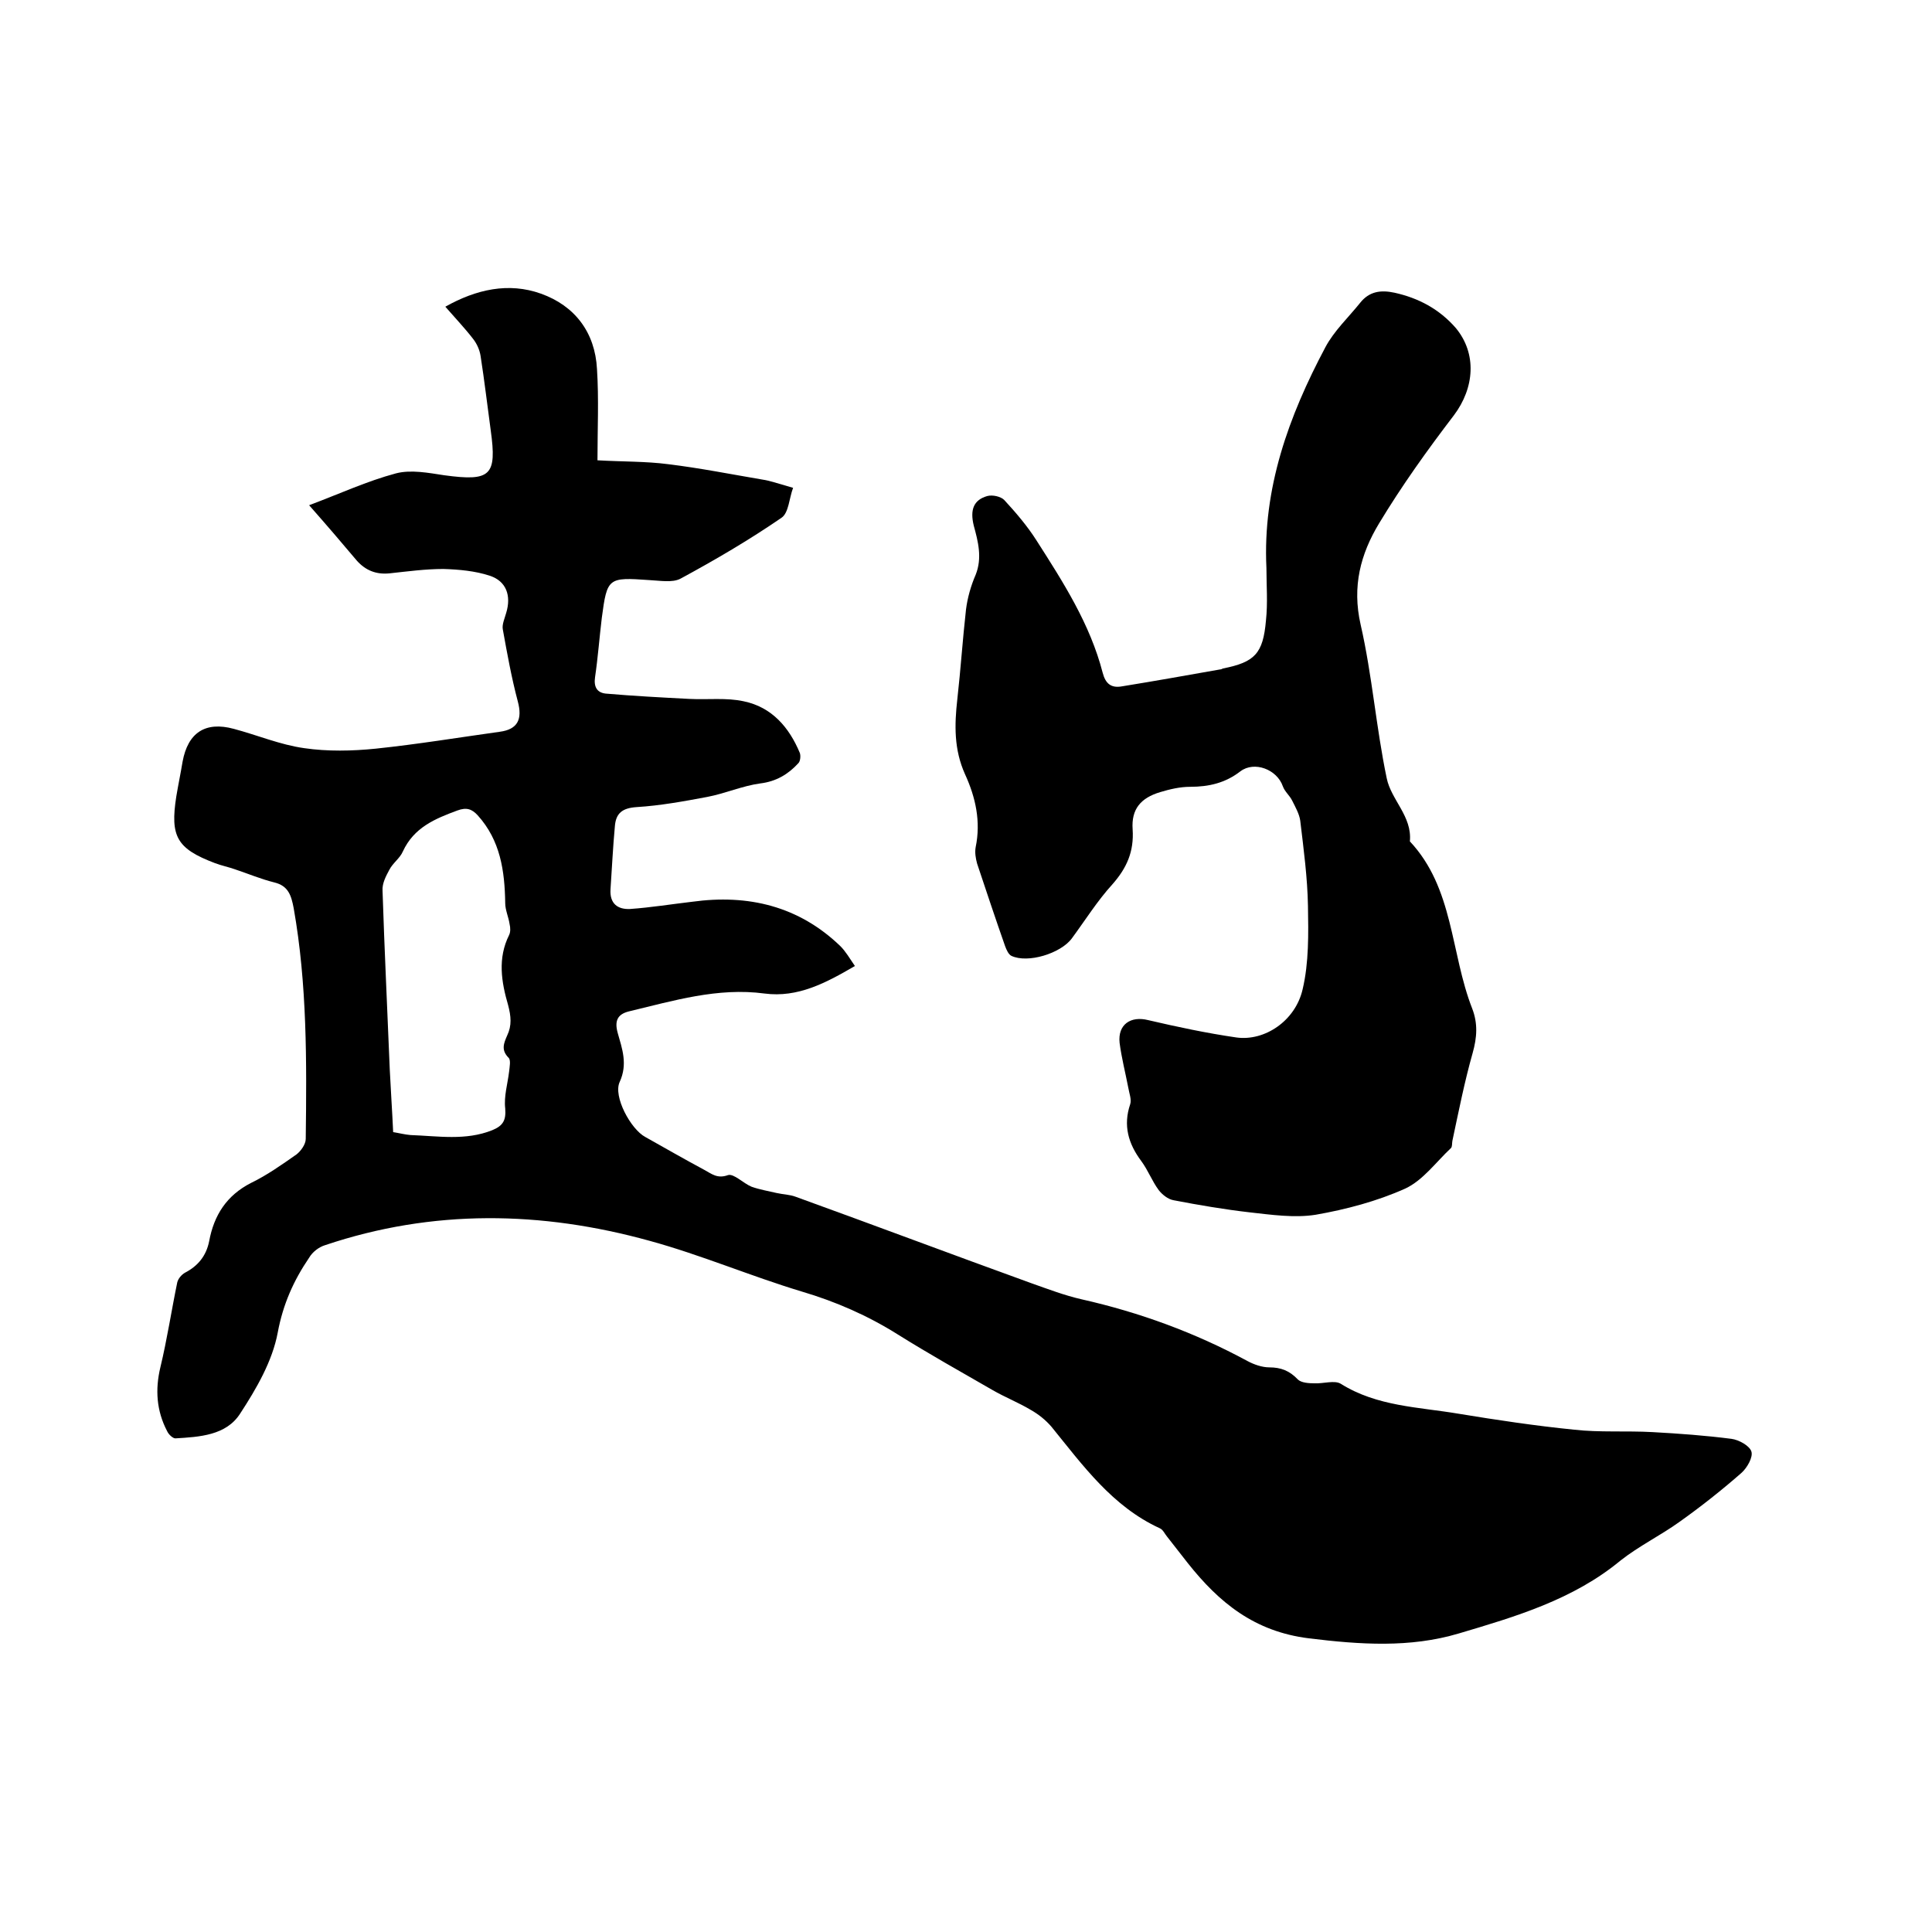
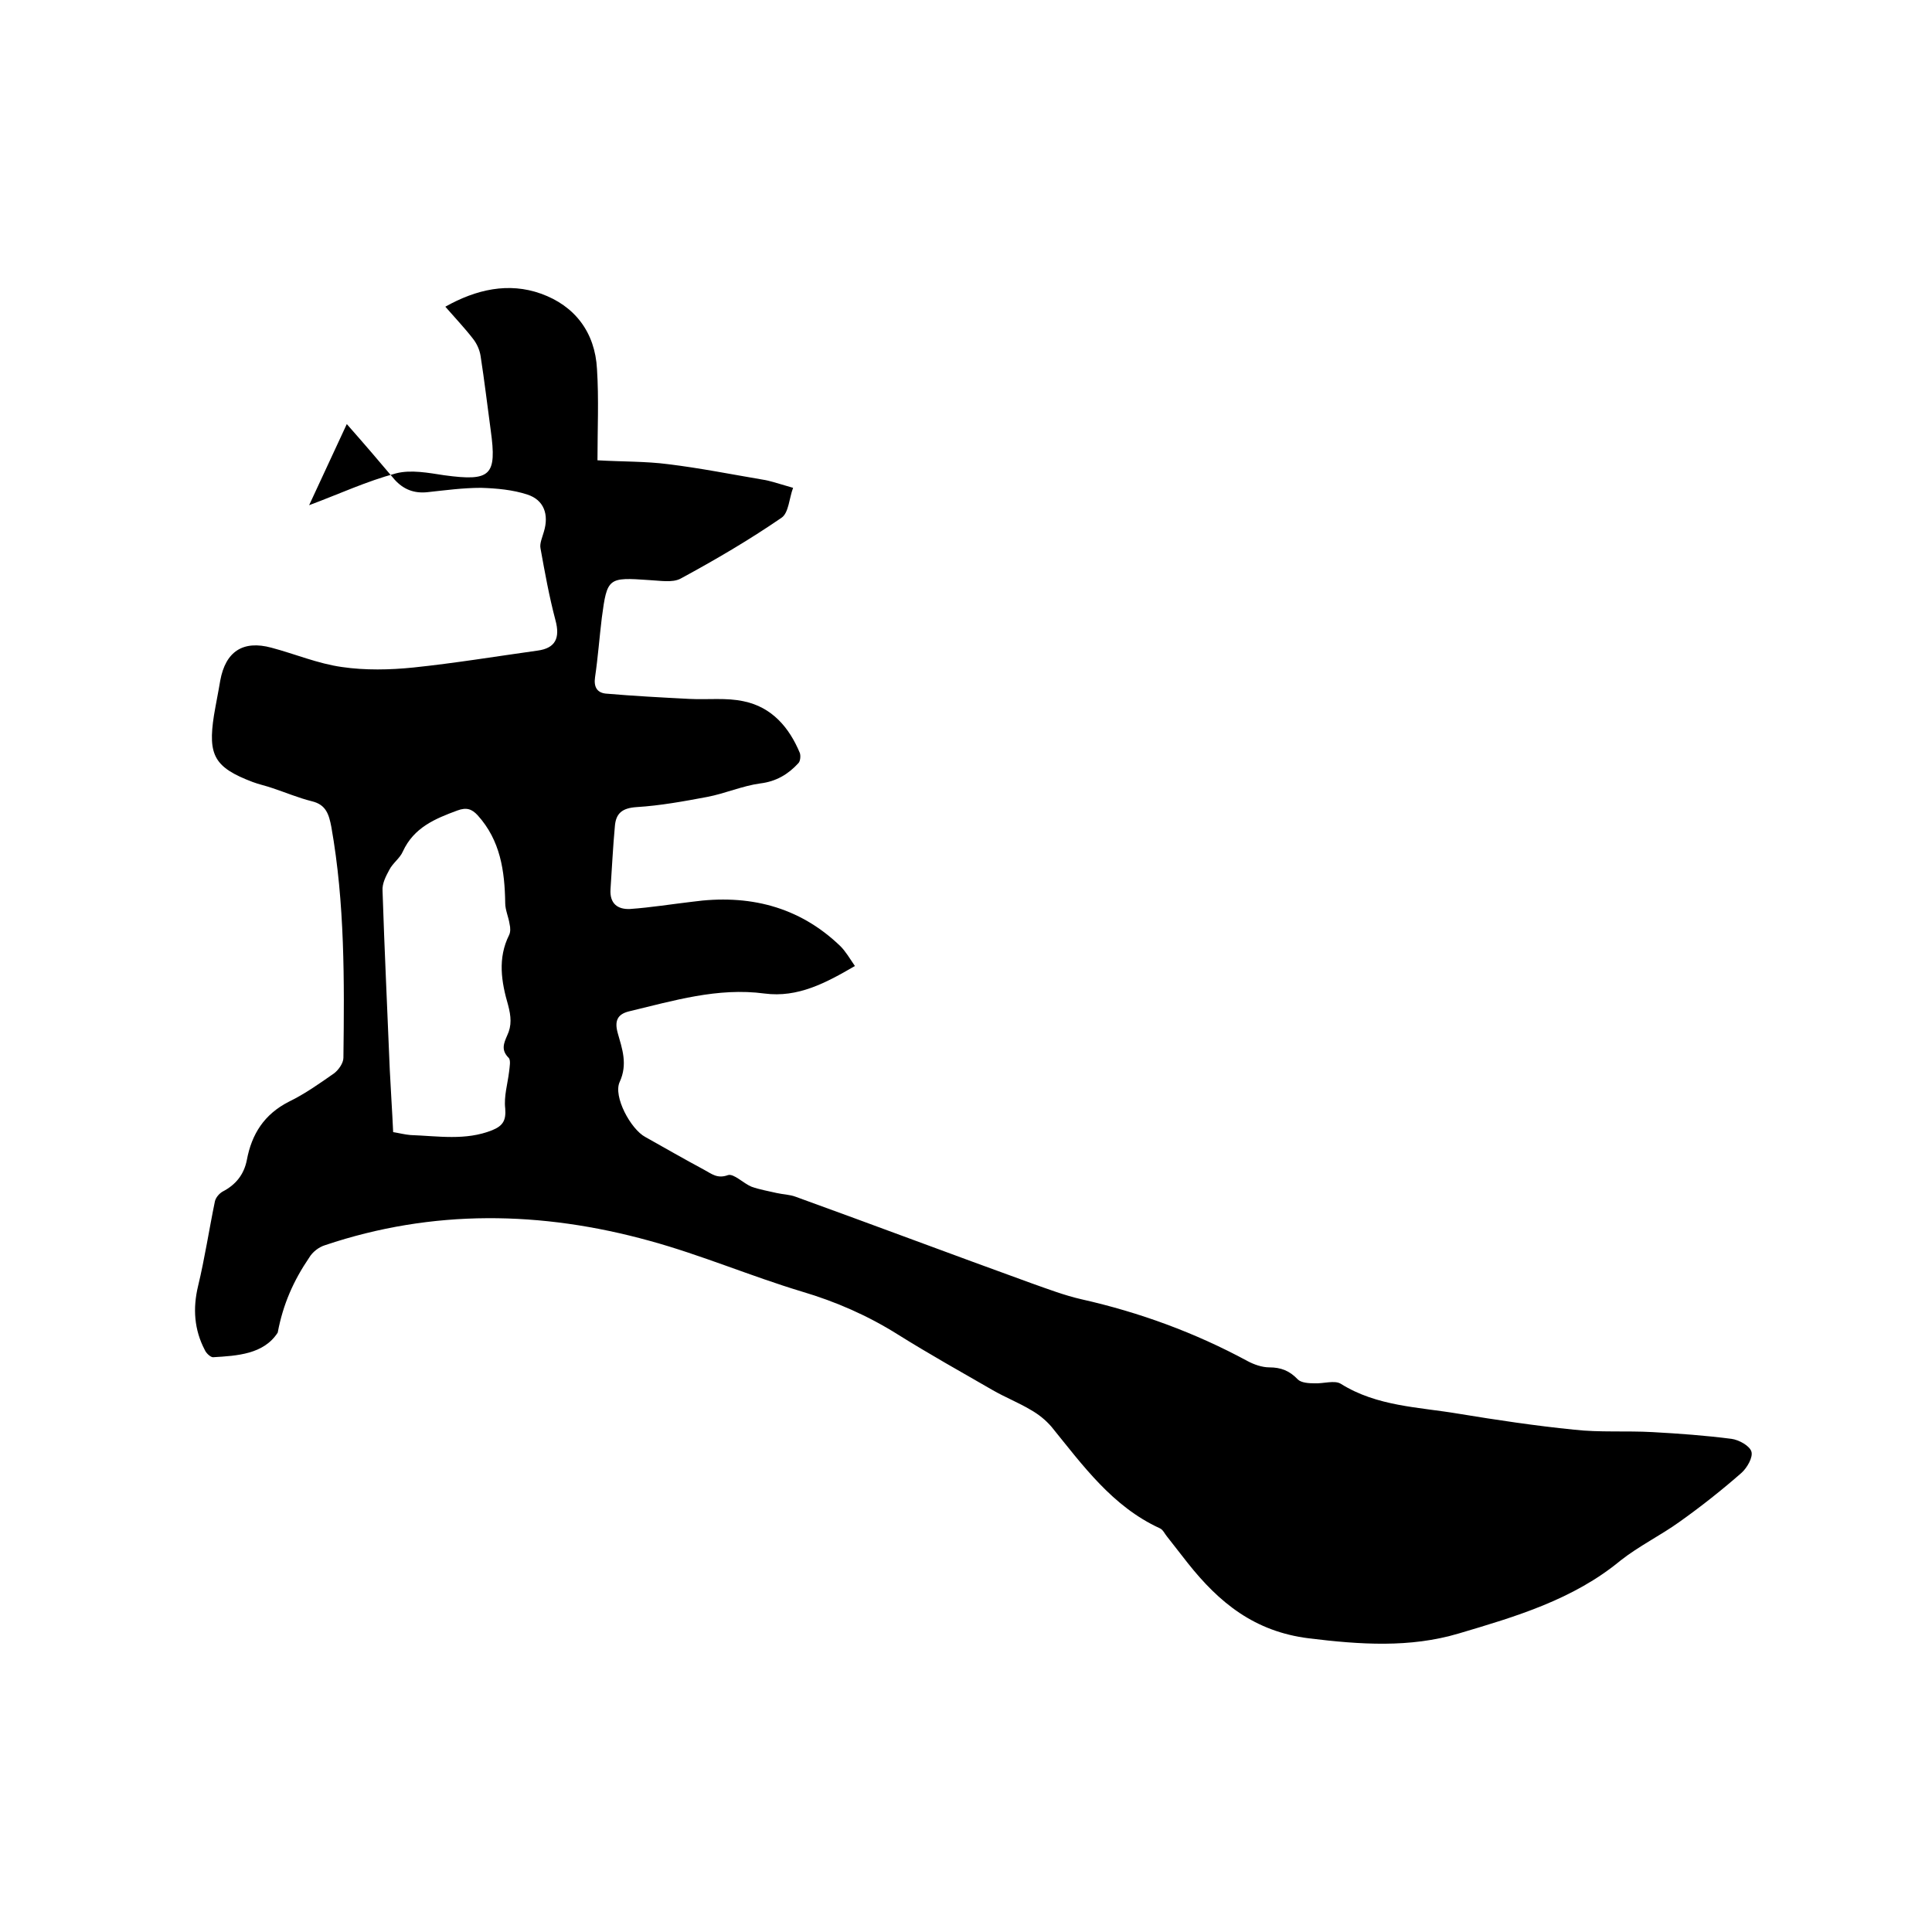
<svg xmlns="http://www.w3.org/2000/svg" enable-background="new 0 0 400 400" viewBox="0 0 400 400">
-   <path d="m64 104.6c6.4-2.4 12-5 18-6.6 3.1-.8 6.7-.1 10 .4 9.6 1.3 10.9.1 9.6-9.3-.7-5.1-1.3-10.3-2.1-15.4-.2-1.3-.8-2.6-1.6-3.6-1.7-2.2-3.7-4.3-5.7-6.6 6.4-3.6 13.1-5.1 19.8-2.7 7 2.5 11.2 8 11.6 15.6.4 6.2.1 12.5.1 18.9 5.2.3 10 .2 14.6.8 6.6.8 13.1 2.1 19.6 3.2.7.1 1.5.3 2.2.5 1.4.4 2.7.8 4.1 1.2-.8 2.1-.9 5.2-2.4 6.2-6.7 4.6-13.7 8.7-20.9 12.6-1.7.9-4.3.4-6.5.3-8.5-.6-8.7-.5-9.8 7.8-.5 4.1-.8 8.2-1.4 12.3-.3 2 .4 3.2 2.2 3.4 5.8.5 11.5.8 17.3 1.1 3.8.2 7.7-.3 11.3.5 5.8 1.2 9.4 5.4 11.6 10.7.2.6.1 1.7-.3 2.1-2.1 2.3-4.6 3.8-7.9 4.2-3.7.5-7.3 2.1-11 2.8-4.8.9-9.7 1.8-14.6 2.1-3 .2-4.3 1.3-4.5 4-.4 4.3-.6 8.6-.9 13-.2 3 1.5 4.2 4 4.1 4.3-.3 8.6-1 12.9-1.5 11.6-1.6 22.1.9 30.7 9.2 1.1 1.1 1.9 2.5 3 4.1-6 3.5-11.8 6.6-18.7 5.7-9.7-1.3-18.9 1.5-28.1 3.7-2.4.6-3 2-2.3 4.5.9 3.2 2.1 6.4.4 10.1-1.4 3 2.3 9.8 5.3 11.4 4.1 2.3 8.1 4.6 12.2 6.8 1.5.8 2.7 1.9 4.9 1.1 1.2-.4 3.2 1.7 4.9 2.4 1.7.6 3.5.9 5.2 1.3 1.3.3 2.7.3 4 .8 16.3 5.9 32.5 12 48.8 17.9 3.4 1.2 6.8 2.5 10.3 3.3 12 2.7 23.5 6.9 34.4 12.8 1.3.7 3 1.3 4.5 1.3 2.4 0 4.2.7 5.9 2.5.7.7 2.3.8 3.4.8 1.9.1 4.2-.7 5.5.1 7.5 4.7 16.1 4.8 24.4 6.2 7.9 1.3 15.9 2.5 23.9 3.3 5.3.6 10.8.2 16.2.5 5.5.3 11 .7 16.4 1.4 1.5.2 3.7 1.4 4.1 2.6s-.9 3.4-2 4.4c-4.1 3.6-8.4 7-12.9 10.2-3.9 2.8-8.4 5-12.2 8-9.8 8.1-21.7 11.6-33.5 15.1-10.1 3-20.4 2.3-31 1-11.3-1.4-18.6-7.4-25.1-15.6-1.4-1.8-2.9-3.7-4.3-5.5-.5-.6-.8-1.4-1.5-1.7-9.8-4.5-15.9-13-22.4-21-1.2-1.4-2.7-2.6-4.3-3.5-2.5-1.5-5.3-2.6-7.9-4.1-6.6-3.8-13.2-7.5-19.6-11.5-6.2-3.9-12.8-6.8-19.9-8.9-10.6-3.2-20.9-7.6-31.5-10.5-22.4-6.2-44.9-6.6-67.2.9-1.3.4-2.6 1.4-3.3 2.6-3.2 4.7-5.4 9.6-6.5 15.5s-4.4 11.6-7.8 16.8c-2.9 4.5-8.4 4.8-13.4 5.1-.5 0-1.4-.8-1.7-1.5-2.2-4.2-2.5-8.6-1.4-13.2 1.4-5.8 2.3-11.8 3.5-17.6.2-.8.9-1.6 1.6-2 2.7-1.4 4.4-3.5 5-6.5 1-5.4 3.6-9.5 8.7-12.1 3.3-1.6 6.4-3.8 9.4-5.9.9-.7 1.9-2.1 1.9-3.2.2-16 .3-32-2.5-47.8-.5-2.6-1.1-4.6-4-5.3-2.8-.7-5.4-1.8-8.1-2.7-1.4-.5-2.9-.8-4.2-1.3-7.9-3-9.3-5.5-8-13.8.4-2.4.9-4.8 1.3-7.2 1.1-6 4.7-8.4 10.6-6.8 4.9 1.3 9.6 3.3 14.6 4 4.8.7 9.9.6 14.8.1 8.6-.9 17.1-2.3 25.7-3.5 3.7-.5 4.7-2.6 3.7-6.3-1.3-4.9-2.2-9.9-3.1-14.9-.2-1 .4-2.3.7-3.4 1.1-3.6 0-6.6-3.4-7.7-3-1-6.4-1.3-9.6-1.4-3.7 0-7.4.5-11.1.9-2.8.3-5-.6-6.8-2.6-3.2-3.8-6.2-7.3-9.9-11.5zm17.4 129.8c1.3.2 2.4.5 3.6.6 5.7.2 11.4 1.2 16.9-1 2.2-.9 2.9-2 2.7-4.5-.3-2.5.5-5.1.8-7.6.1-1 .4-2.4-.1-2.9-1.6-1.6-1-3-.3-4.6 1-2.1.8-4 .2-6.3-1.4-4.8-2.2-9.7.2-14.5.3-.6.3-1.5.1-2.3-.2-1.4-.9-2.9-.9-4.3-.1-6.7-1-13-5.7-18.2-1.2-1.3-2.3-1.7-4.2-1-4.6 1.7-9 3.5-11.3 8.5-.6 1.4-2.1 2.4-2.8 3.8-.7 1.3-1.5 2.8-1.4 4.3.4 12.4 1 24.7 1.5 37.1.2 4.2.5 8.5.7 12.9z" />
-   <path d="m262.2 117.6c-.8-16.5 4.6-31.4 12.2-45.7 1.8-3.4 4.8-6.2 7.2-9.2 1.9-2.4 4.3-2.7 7.1-2.1 5 1.1 9.3 3.4 12.7 7.3 4.4 5.3 3.9 12.4-.4 18.1-5.5 7.2-10.8 14.6-15.5 22.4-3.8 6.3-5.6 13-3.8 20.9 2.4 10.5 3.2 21.3 5.4 31.8.9 4.5 5.3 7.9 4.8 13.1 9.1 9.7 8.4 23.1 12.9 34.6 1.2 3.1 1 6 .1 9.2-1.7 6-2.9 12.1-4.2 18.2-.1.5 0 1.2-.3 1.5-3.1 2.9-5.8 6.7-9.5 8.4-5.8 2.6-12.2 4.3-18.5 5.4-4.4.7-9.2 0-13.7-.5-5.2-.6-10.5-1.5-15.7-2.5-1.2-.2-2.4-1.2-3.1-2.1-1.4-1.9-2.2-4.1-3.6-6-2.7-3.6-3.8-7.4-2.3-11.8.3-1-.2-2.2-.4-3.4-.6-3.1-1.4-6.2-1.8-9.3-.4-3.8 2.3-5.6 5.9-4.7 6 1.4 12.1 2.7 18.3 3.6 5.8.8 12.2-3.4 13.7-10 1.3-5.5 1.2-11.5 1.1-17.2-.1-5.9-.9-11.8-1.6-17.7-.2-1.4-1-2.8-1.7-4.2-.5-1-1.5-1.8-1.9-2.9-1.2-3.5-5.9-5.3-8.8-3.1-3.1 2.4-6.5 3.2-10.4 3.2-2.1 0-4.2.5-6.2 1.1-4 1.2-6 3.5-5.7 7.7.3 4.6-1.2 8-4.2 11.4-3.1 3.4-5.6 7.4-8.4 11.2-2.3 3.1-9.1 5.2-12.5 3.6-.6-.3-1-1.2-1.3-2-2-5.7-3.9-11.4-5.8-17.1-.3-1.1-.5-2.3-.3-3.4 1.1-5.3 0-10.3-2.2-15.1-2.3-5.1-2.2-10.2-1.6-15.5.7-6.2 1.1-12.4 1.8-18.6.3-2.4 1-4.9 2-7.2 1.4-3.5.5-6.9-.4-10.2-.8-3.3 0-5.3 2.8-6.1 1.1-.3 2.8.1 3.5.8 2.4 2.6 4.8 5.4 6.7 8.4 5.5 8.6 11.1 17.3 13.7 27.4.6 2.3 1.8 3.2 4 2.8 6.8-1.1 13.5-2.3 20.3-3.5.2 0 .4-.1.6-.2 6.6-1.3 8.3-3.1 8.9-9.9.4-3.7.1-7.3.1-10.9z" />
+   <path d="m64 104.6c6.4-2.4 12-5 18-6.6 3.1-.8 6.7-.1 10 .4 9.6 1.3 10.9.1 9.6-9.3-.7-5.1-1.3-10.3-2.1-15.4-.2-1.3-.8-2.6-1.6-3.6-1.7-2.2-3.7-4.3-5.7-6.6 6.4-3.6 13.1-5.1 19.8-2.7 7 2.5 11.2 8 11.6 15.6.4 6.2.1 12.5.1 18.9 5.2.3 10 .2 14.6.8 6.6.8 13.1 2.1 19.6 3.2.7.1 1.5.3 2.2.5 1.4.4 2.7.8 4.1 1.2-.8 2.1-.9 5.2-2.4 6.2-6.7 4.6-13.7 8.7-20.9 12.6-1.7.9-4.3.4-6.5.3-8.5-.6-8.7-.5-9.8 7.8-.5 4.1-.8 8.2-1.4 12.3-.3 2 .4 3.2 2.2 3.4 5.8.5 11.5.8 17.3 1.1 3.8.2 7.7-.3 11.3.5 5.8 1.2 9.4 5.4 11.6 10.7.2.6.1 1.7-.3 2.1-2.1 2.3-4.6 3.8-7.9 4.2-3.7.5-7.3 2.1-11 2.8-4.8.9-9.7 1.8-14.6 2.1-3 .2-4.3 1.3-4.5 4-.4 4.3-.6 8.6-.9 13-.2 3 1.5 4.2 4 4.1 4.3-.3 8.6-1 12.9-1.5 11.6-1.6 22.1.9 30.7 9.2 1.1 1.1 1.9 2.5 3 4.1-6 3.5-11.8 6.6-18.7 5.7-9.7-1.3-18.9 1.5-28.1 3.7-2.4.6-3 2-2.3 4.5.9 3.2 2.1 6.4.4 10.1-1.4 3 2.3 9.8 5.3 11.4 4.1 2.3 8.1 4.6 12.2 6.8 1.5.8 2.7 1.9 4.9 1.1 1.2-.4 3.2 1.7 4.9 2.4 1.7.6 3.5.9 5.2 1.3 1.3.3 2.7.3 4 .8 16.3 5.9 32.5 12 48.8 17.9 3.4 1.2 6.8 2.5 10.3 3.3 12 2.7 23.5 6.9 34.4 12.8 1.3.7 3 1.3 4.5 1.3 2.4 0 4.2.7 5.9 2.5.7.7 2.3.8 3.4.8 1.9.1 4.2-.7 5.5.1 7.5 4.7 16.1 4.8 24.4 6.2 7.9 1.3 15.9 2.5 23.9 3.3 5.3.6 10.8.2 16.2.5 5.5.3 11 .7 16.4 1.4 1.5.2 3.7 1.4 4.1 2.6s-.9 3.4-2 4.4c-4.1 3.6-8.4 7-12.9 10.2-3.9 2.8-8.4 5-12.2 8-9.8 8.1-21.7 11.6-33.5 15.1-10.1 3-20.4 2.3-31 1-11.3-1.4-18.6-7.4-25.1-15.6-1.4-1.8-2.9-3.7-4.3-5.5-.5-.6-.8-1.4-1.5-1.7-9.8-4.5-15.9-13-22.4-21-1.2-1.4-2.7-2.6-4.3-3.5-2.5-1.5-5.3-2.6-7.9-4.1-6.6-3.8-13.2-7.5-19.6-11.5-6.2-3.9-12.8-6.8-19.9-8.9-10.6-3.2-20.9-7.6-31.5-10.5-22.4-6.2-44.9-6.6-67.2.9-1.3.4-2.6 1.4-3.3 2.6-3.2 4.7-5.4 9.6-6.5 15.5c-2.9 4.5-8.4 4.8-13.4 5.1-.5 0-1.4-.8-1.7-1.5-2.2-4.2-2.5-8.6-1.4-13.2 1.4-5.8 2.3-11.8 3.5-17.6.2-.8.9-1.6 1.6-2 2.7-1.4 4.4-3.5 5-6.5 1-5.4 3.6-9.5 8.7-12.1 3.3-1.6 6.4-3.8 9.4-5.9.9-.7 1.9-2.1 1.9-3.2.2-16 .3-32-2.5-47.8-.5-2.6-1.1-4.6-4-5.3-2.8-.7-5.4-1.8-8.1-2.7-1.4-.5-2.9-.8-4.2-1.3-7.9-3-9.3-5.5-8-13.8.4-2.4.9-4.8 1.3-7.2 1.1-6 4.7-8.4 10.6-6.8 4.9 1.3 9.6 3.3 14.6 4 4.8.7 9.9.6 14.8.1 8.6-.9 17.1-2.3 25.7-3.5 3.7-.5 4.7-2.6 3.7-6.3-1.3-4.9-2.2-9.9-3.1-14.9-.2-1 .4-2.3.7-3.4 1.1-3.6 0-6.6-3.4-7.7-3-1-6.4-1.3-9.6-1.4-3.7 0-7.4.5-11.1.9-2.8.3-5-.6-6.8-2.6-3.2-3.8-6.2-7.3-9.9-11.5zm17.4 129.8c1.3.2 2.4.5 3.6.6 5.7.2 11.4 1.2 16.9-1 2.2-.9 2.9-2 2.7-4.5-.3-2.5.5-5.1.8-7.6.1-1 .4-2.4-.1-2.9-1.6-1.6-1-3-.3-4.6 1-2.1.8-4 .2-6.3-1.4-4.8-2.2-9.7.2-14.5.3-.6.3-1.5.1-2.3-.2-1.4-.9-2.9-.9-4.3-.1-6.7-1-13-5.7-18.2-1.2-1.3-2.3-1.7-4.2-1-4.6 1.7-9 3.5-11.3 8.5-.6 1.4-2.1 2.4-2.8 3.8-.7 1.3-1.5 2.8-1.4 4.3.4 12.4 1 24.7 1.5 37.1.2 4.2.5 8.5.7 12.9z" />
</svg>